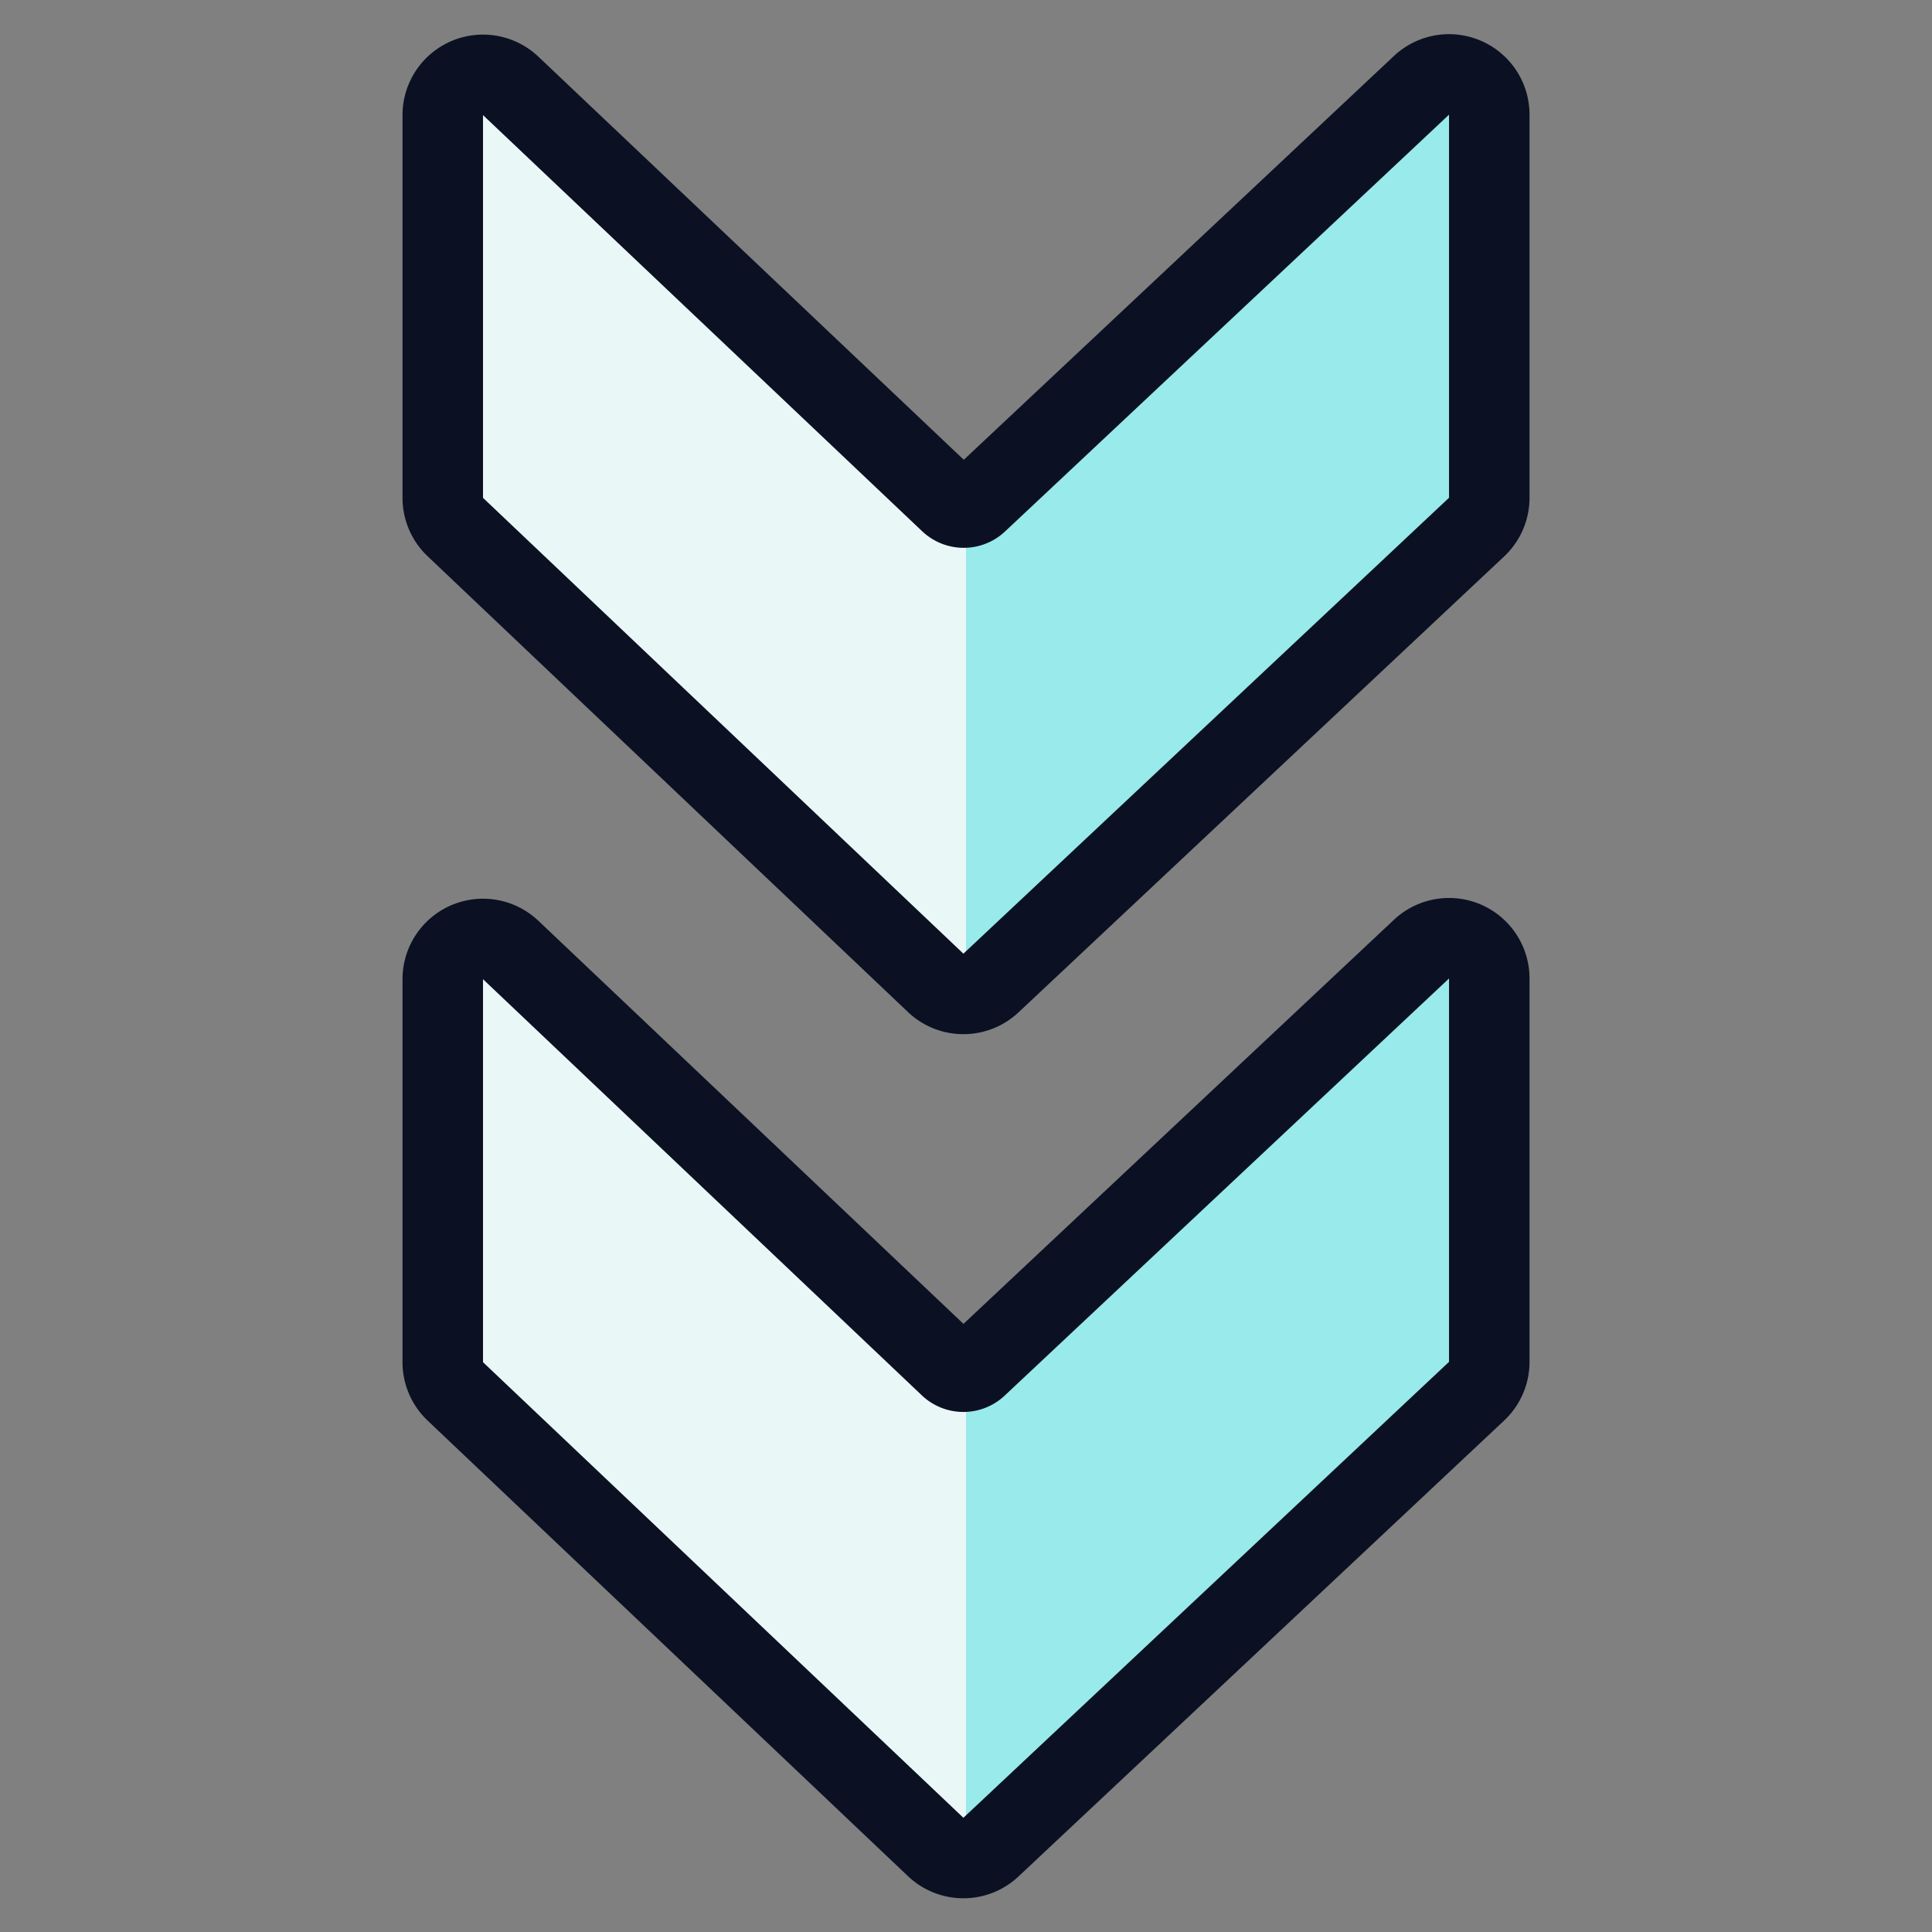
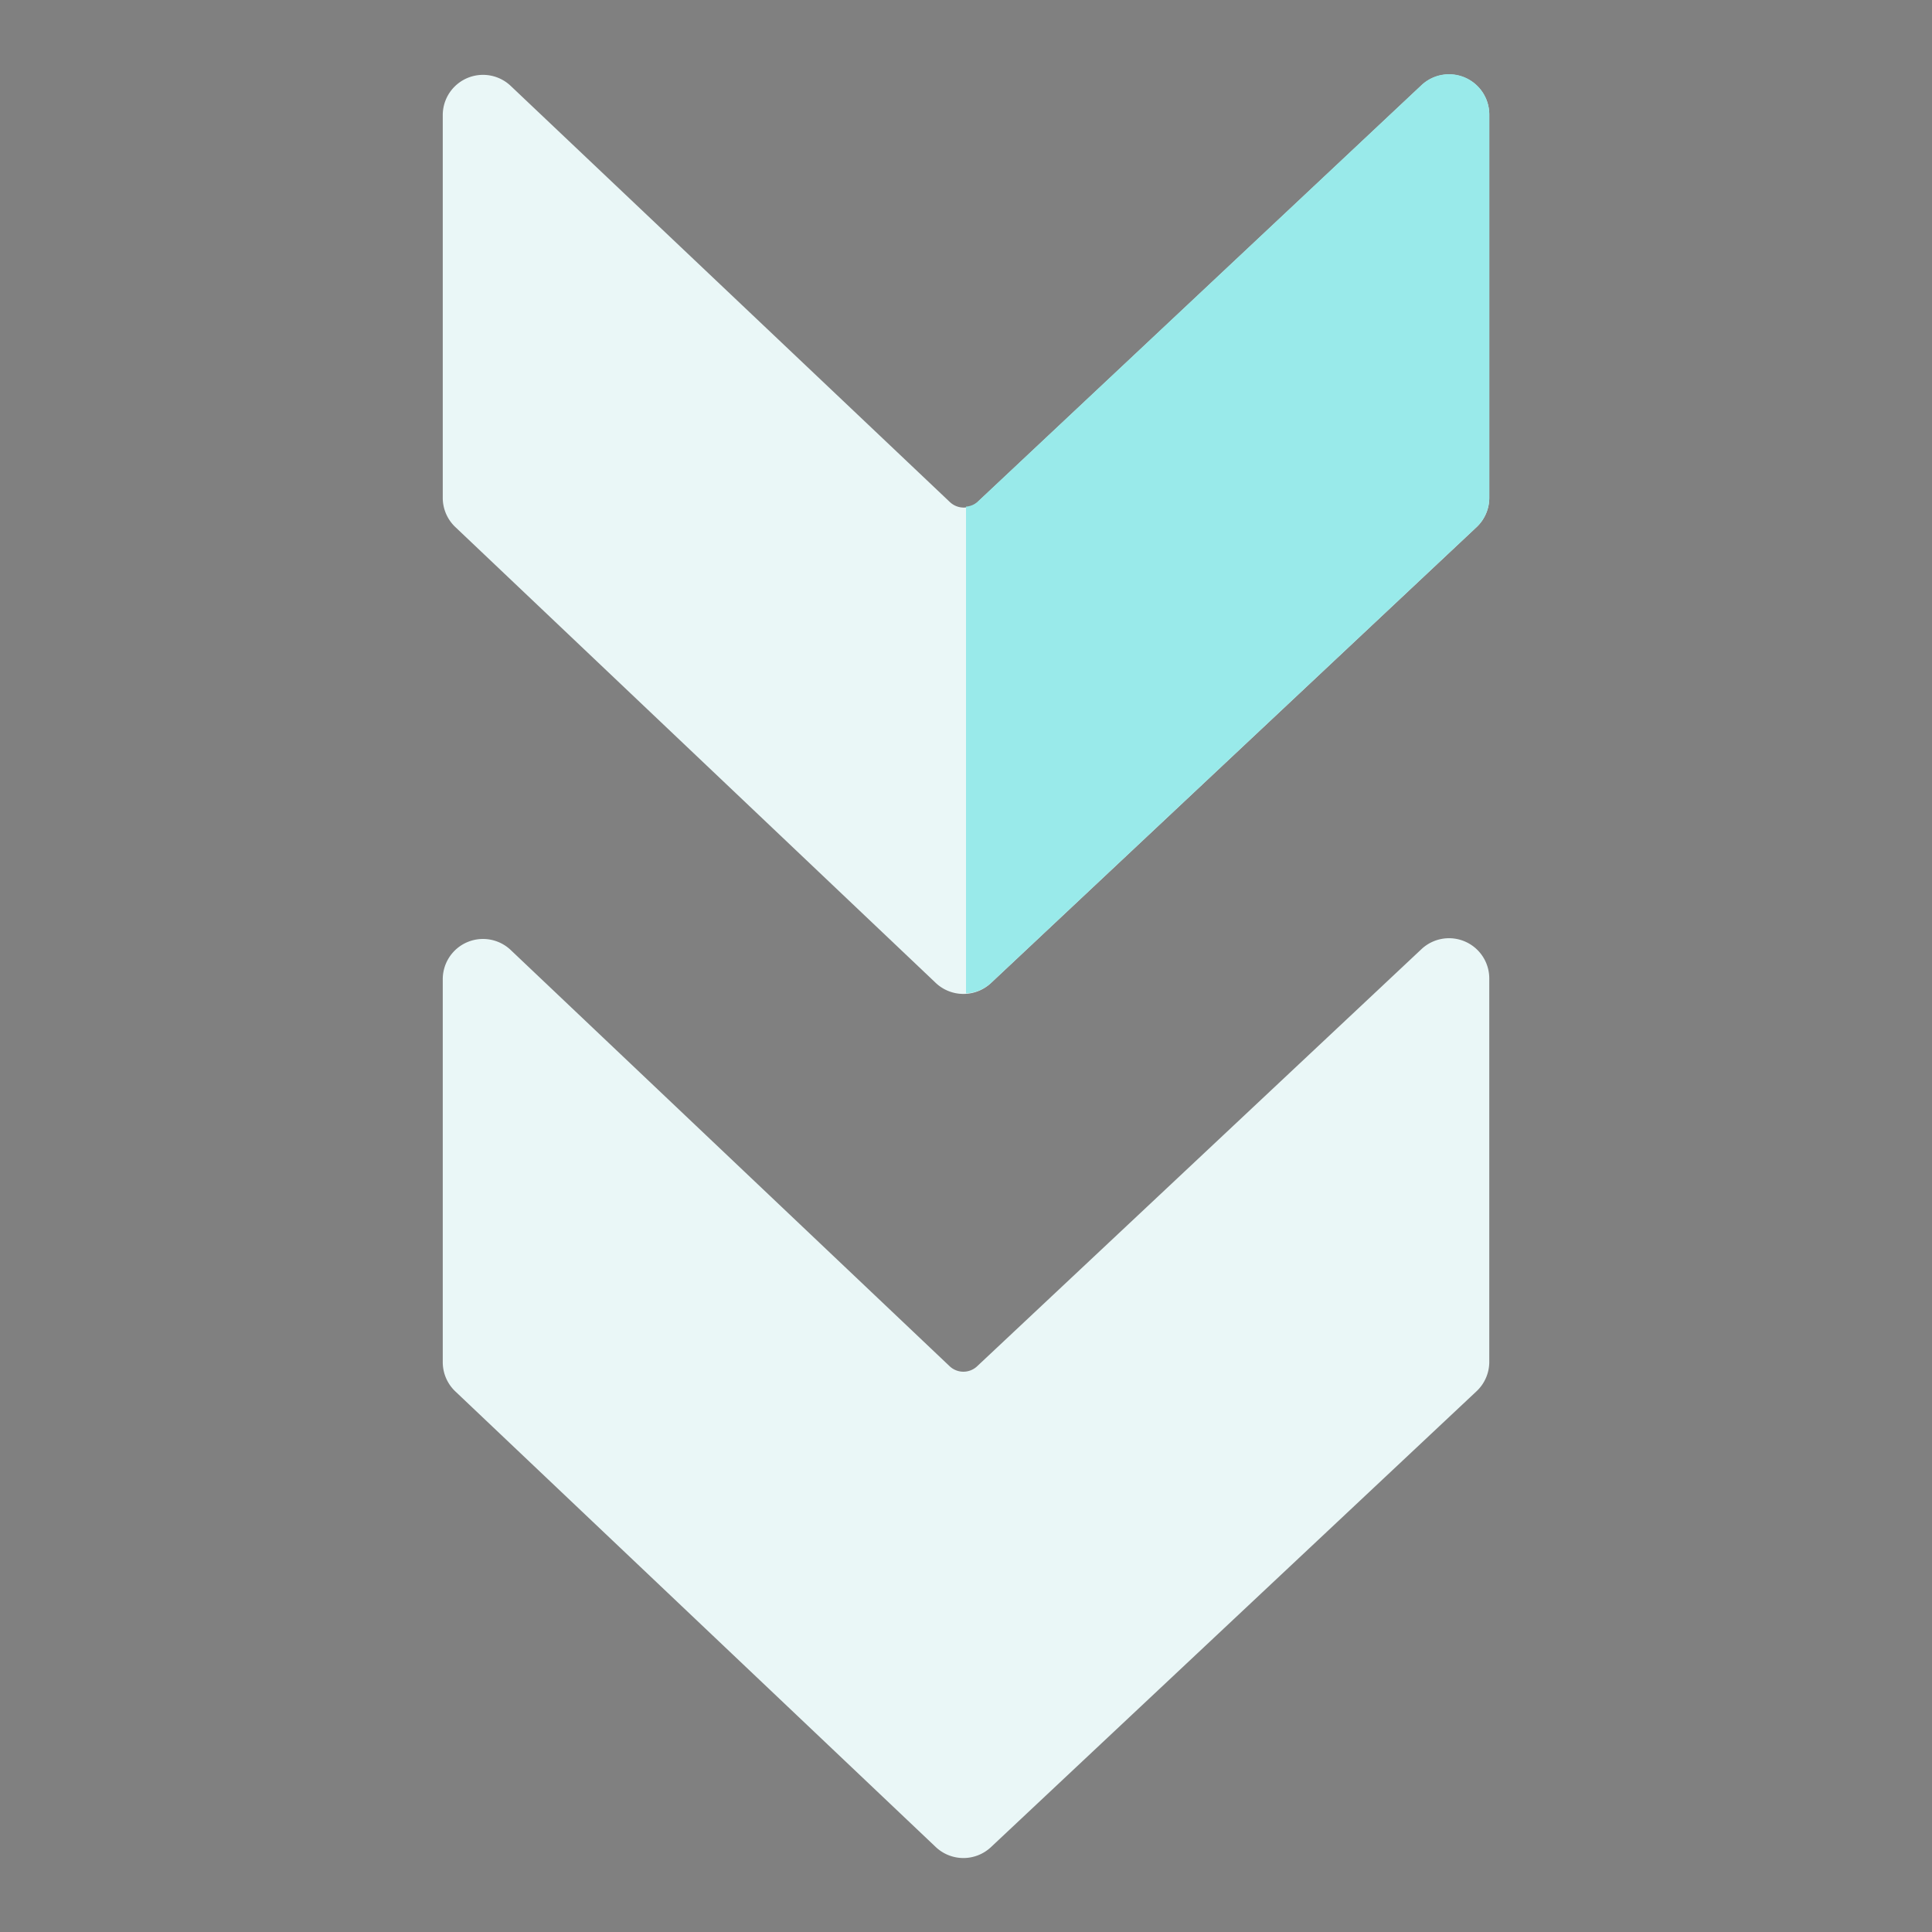
<svg xmlns="http://www.w3.org/2000/svg" viewBox="0 0 400 400">
  <rect x="0" y="0" width="400" height="400" fill="#808080" stroke="none" />
  <g transform="matrix(16.667,0,0,16.667,0,0)">
    <defs>
      <style>.a{fill:#EAF7F7;}.b{fill:#99EAEA;}.c{fill:none;stroke:#0B1123;stroke-linecap:round;stroke-linejoin:round;}</style>
    </defs>
    <title>arrow-double-down</title>
    <path class="a" d="M18.5,12.155v4.762a.5.5,0,0,1-.158.365l-6.031,5.662a.5.5,0,0,1-.687,0l-5.968-5.66a.5.5,0,0,1-.156-.363V12.163a.5.5,0,0,1,.844-.362l5.452,5.17a.249.249,0,0,0,.343,0l5.519-5.181A.5.5,0,0,1,18.5,12.155Z" />
    <path class="a" d="M18.5,1.422V6.183a.5.5,0,0,1-.158.365L12.311,12.21a.5.5,0,0,1-.687,0L5.656,6.547A.5.5,0,0,1,5.5,6.185V1.43a.5.5,0,0,1,.844-.363L11.8,6.237a.25.25,0,0,0,.343,0l5.519-5.181A.5.5,0,0,1,18.5,1.422Z" />
-     <path class="b" d="M12.139,16.972a.242.242,0,0,1-.139.055v6.046a.5.5,0,0,0,.311-.129l6.031-5.662a.5.5,0,0,0,.158-.365V12.155a.5.5,0,0,0-.842-.364Z" />
    <path class="b" d="M12.139,6.238A.242.242,0,0,1,12,6.293V12.34a.492.492,0,0,0,.311-.13l6.031-5.662a.5.5,0,0,0,.158-.365V1.422a.5.5,0,0,0-.842-.365Z" />
-     <path class="c" d="M18.5,12.155v4.762a.5.5,0,0,1-.158.365l-6.031,5.662a.5.5,0,0,1-.687,0l-5.968-5.66a.5.5,0,0,1-.156-.363V12.163a.5.5,0,0,1,.844-.362l5.452,5.17a.249.249,0,0,0,.343,0l5.519-5.181A.5.5,0,0,1,18.5,12.155Z" />
-     <path class="c" d="M18.5,1.422V6.183a.5.5,0,0,1-.158.365L12.311,12.21a.5.5,0,0,1-.687,0L5.656,6.547A.5.5,0,0,1,5.5,6.185V1.43a.5.5,0,0,1,.844-.363L11.8,6.237a.25.25,0,0,0,.343,0l5.519-5.181A.5.5,0,0,1,18.5,1.422Z" />
  </g>
</svg>